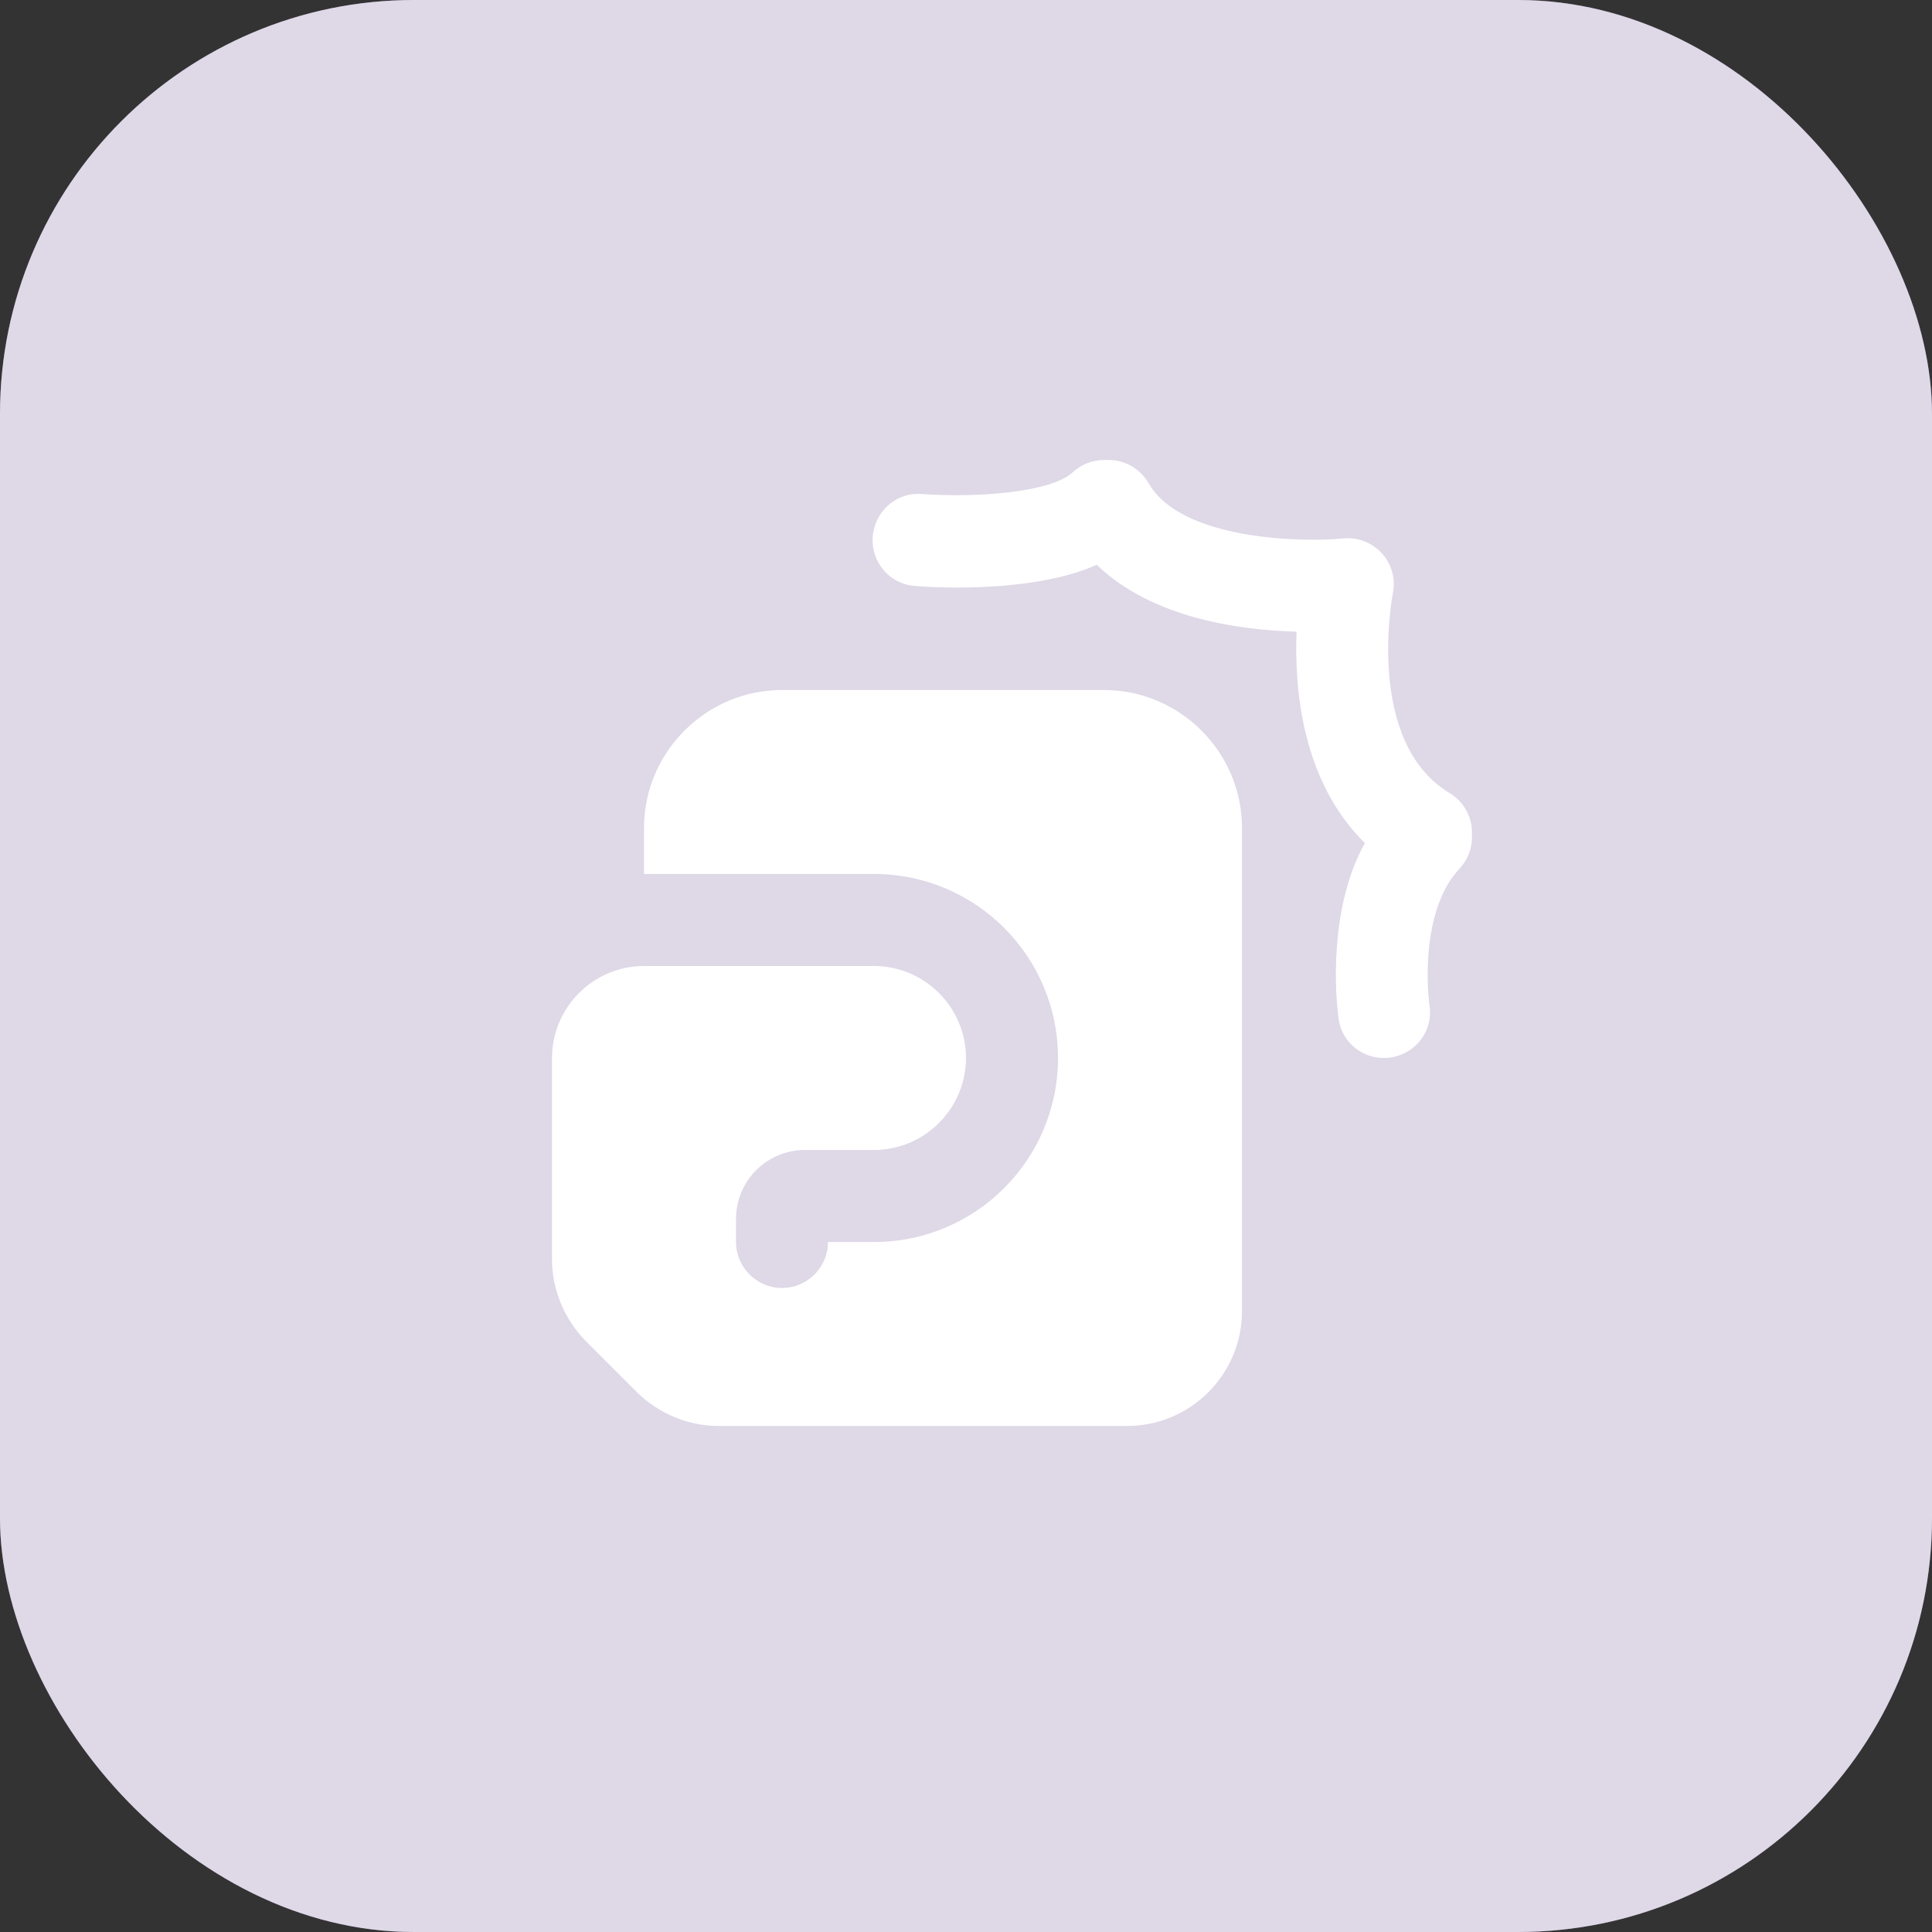
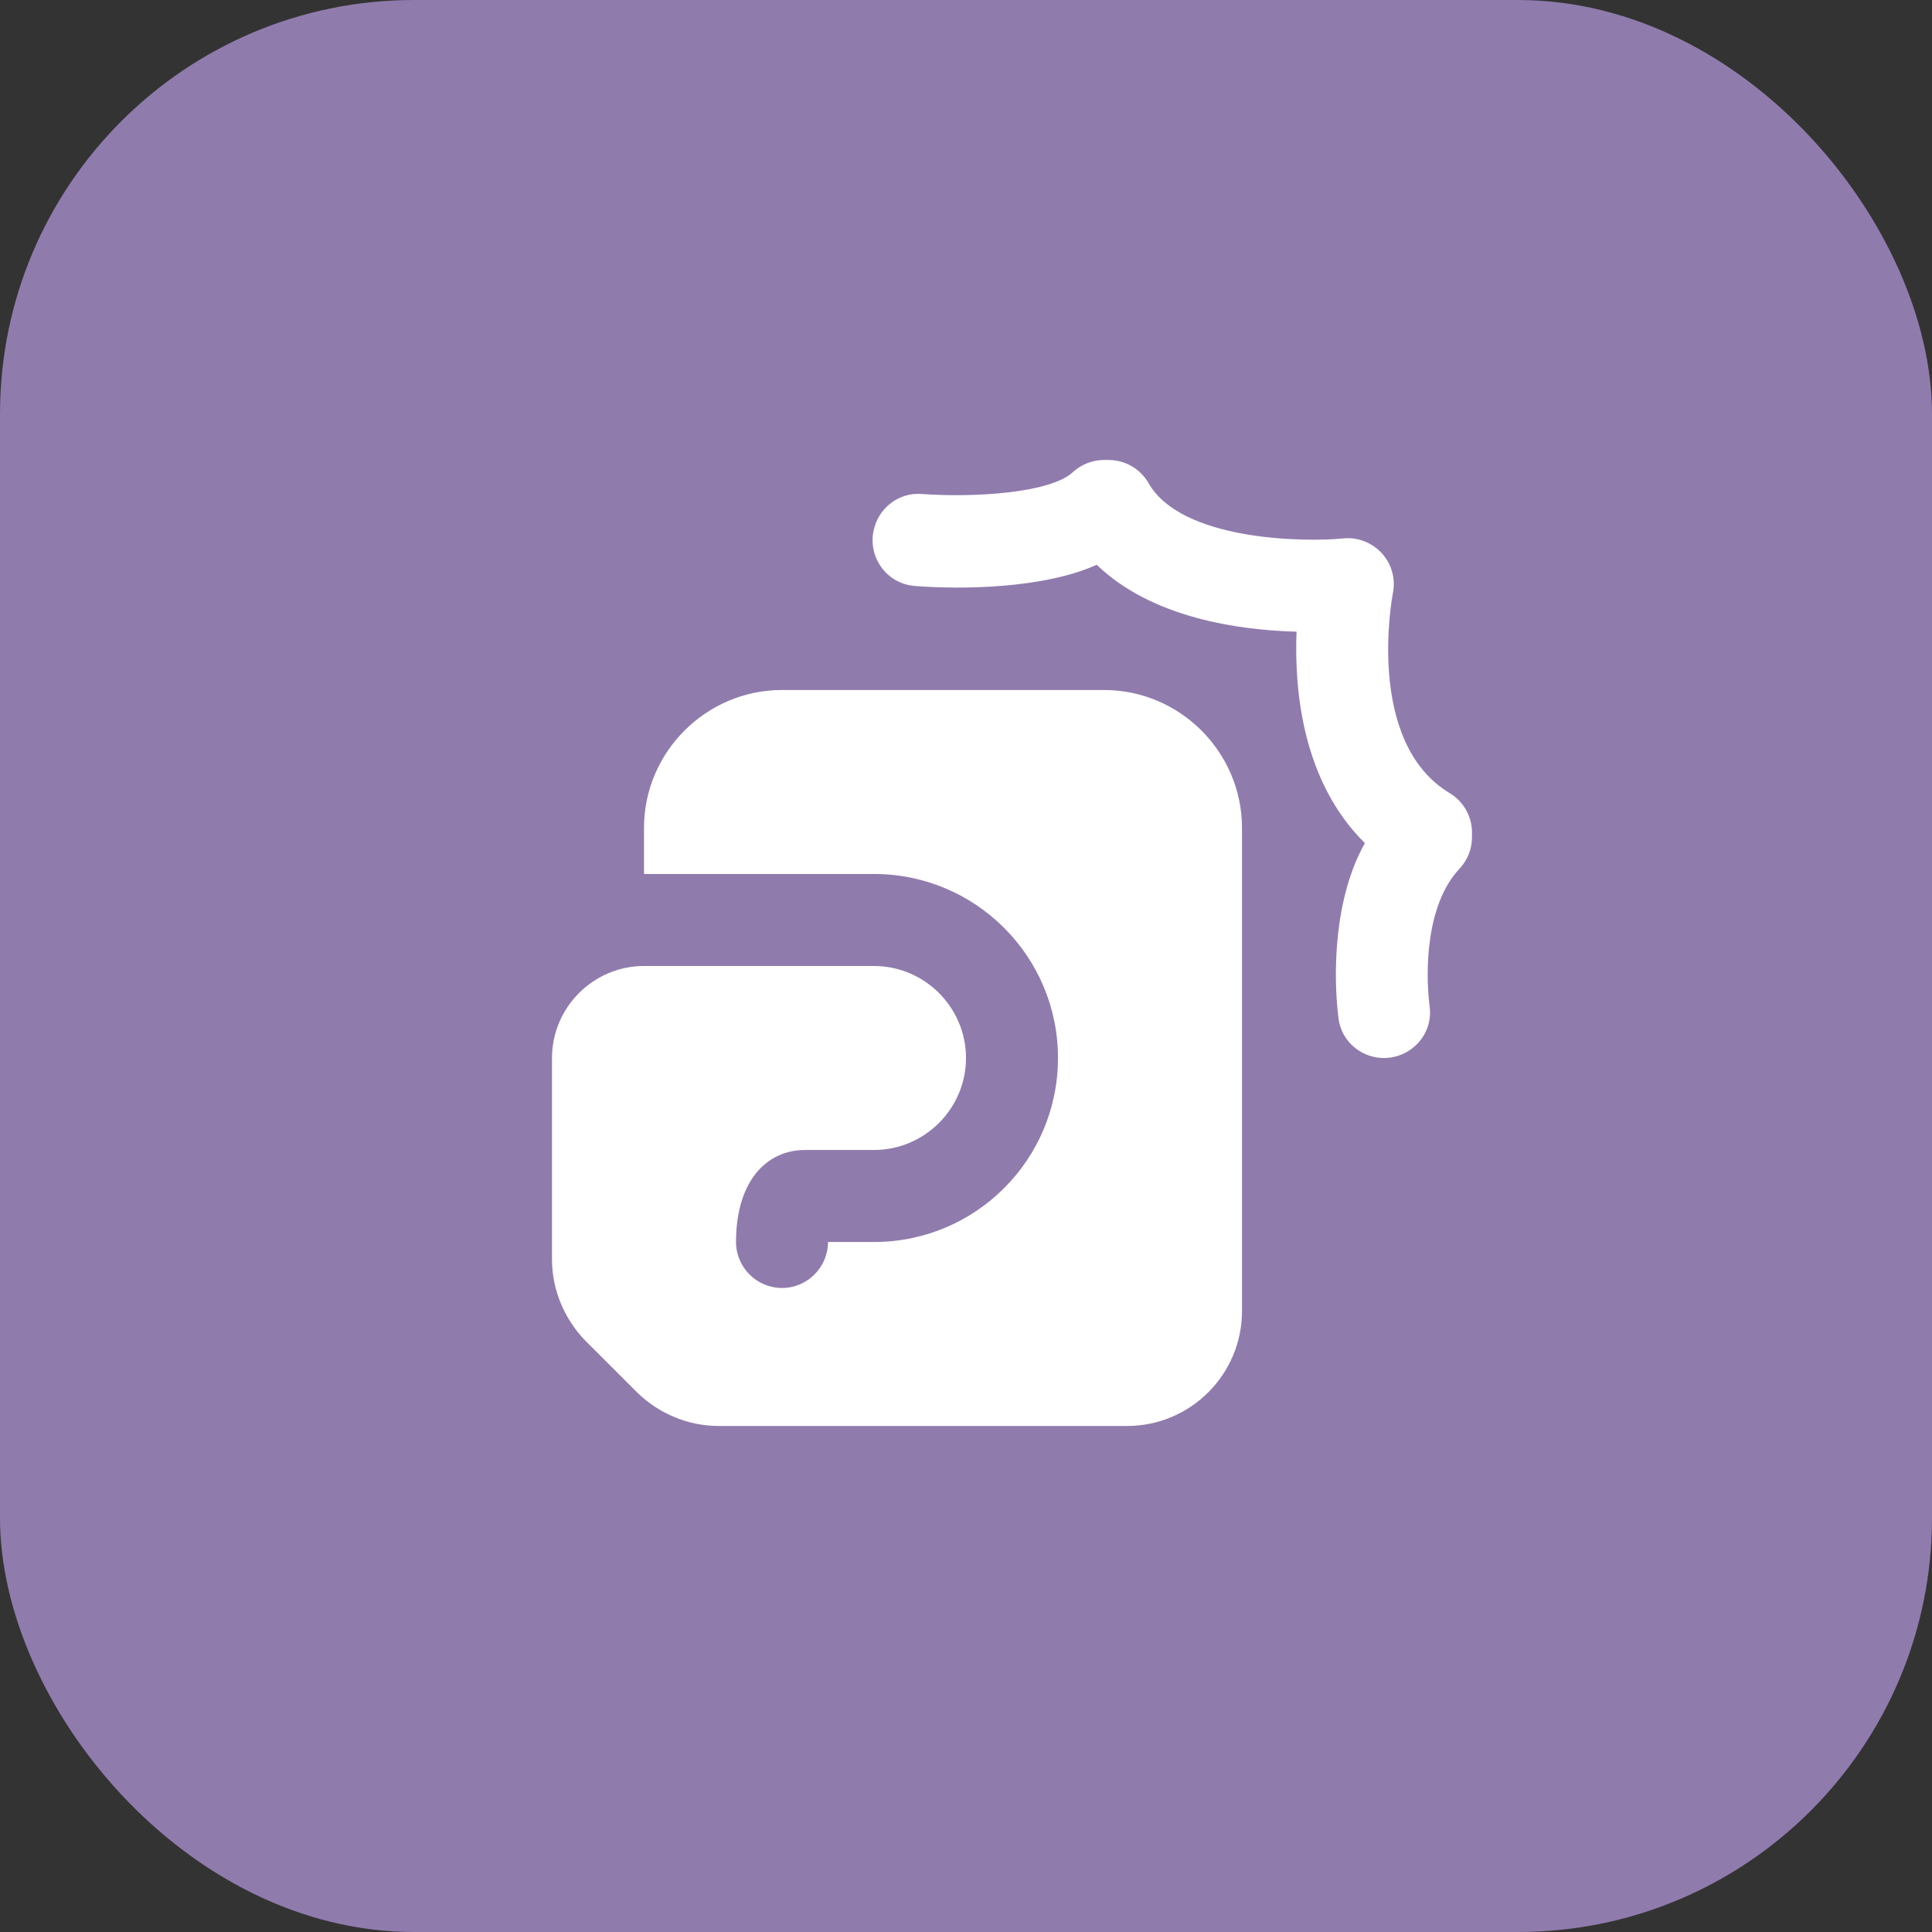
<svg xmlns="http://www.w3.org/2000/svg" width="70" height="70" viewBox="0 0 70 70" fill="none">
  <rect x="0" y="0" width="70" height="70" fill="#333333" stroke="none" />
  <rect width="70" height="70" rx="15" fill="#907BAD" />
-   <rect width="70" height="70" rx="15" fill="white" fill-opacity="0.7" />
-   <path d="M40 16.666C39.582 16.666 39.177 16.826 38.87 17.109C38.045 17.871 35.264 18.035 33.385 17.897C32.54 17.835 31.792 18.436 31.644 19.271L31.641 19.28C31.471 20.245 32.161 21.152 33.138 21.23C34.836 21.367 37.838 21.325 39.736 20.462C41.735 22.395 44.894 22.831 46.976 22.887C46.893 25.012 47.19 28.317 49.453 30.547C48.322 32.553 48.298 35.318 48.496 36.894C48.626 37.924 49.669 38.57 50.658 38.252C51.414 38.008 51.902 37.269 51.8 36.481C51.635 35.193 51.664 32.766 52.878 31.478C53.171 31.168 53.333 30.757 53.333 30.332V30.166C53.333 29.581 53.028 29.037 52.526 28.737C49.434 26.882 50.456 21.55 50.465 21.5C50.572 20.982 50.427 20.445 50.072 20.052C49.718 19.659 49.185 19.453 48.672 19.508C47.215 19.652 42.801 19.583 41.615 17.506C41.318 16.986 40.764 16.666 40.166 16.666H40ZM28.333 25C25.583 25 23.333 27.25 23.333 30V31.666H31.667C35.35 31.666 38.333 34.65 38.333 38.333C38.333 42.017 35.35 45 31.667 45H30C30 45.916 29.25 46.666 28.333 46.666C27.417 46.666 26.667 45.916 26.667 45V44.166C26.667 42.783 27.783 41.666 29.167 41.666H31.667C33.5 41.666 35 40.166 35 38.333C35 36.5 33.5 35 31.667 35H23.333C21.5 35 20 36.5 20 38.333V45.635C20 46.735 20.451 47.8 21.217 48.584L23.083 50.449C23.866 51.216 24.932 51.666 26.032 51.666H40.833C43.133 51.666 45 49.8 45 47.5V30C45 27.25 42.75 25 40 25H28.333Z" fill="white" />
+   <path d="M40 16.666C39.582 16.666 39.177 16.826 38.87 17.109C38.045 17.871 35.264 18.035 33.385 17.897C32.54 17.835 31.792 18.436 31.644 19.271L31.641 19.28C31.471 20.245 32.161 21.152 33.138 21.23C34.836 21.367 37.838 21.325 39.736 20.462C41.735 22.395 44.894 22.831 46.976 22.887C46.893 25.012 47.19 28.317 49.453 30.547C48.322 32.553 48.298 35.318 48.496 36.894C48.626 37.924 49.669 38.57 50.658 38.252C51.414 38.008 51.902 37.269 51.8 36.481C51.635 35.193 51.664 32.766 52.878 31.478C53.171 31.168 53.333 30.757 53.333 30.332V30.166C53.333 29.581 53.028 29.037 52.526 28.737C49.434 26.882 50.456 21.55 50.465 21.5C50.572 20.982 50.427 20.445 50.072 20.052C49.718 19.659 49.185 19.453 48.672 19.508C47.215 19.652 42.801 19.583 41.615 17.506C41.318 16.986 40.764 16.666 40.166 16.666H40ZM28.333 25C25.583 25 23.333 27.25 23.333 30V31.666H31.667C35.35 31.666 38.333 34.65 38.333 38.333C38.333 42.017 35.35 45 31.667 45H30C30 45.916 29.25 46.666 28.333 46.666C27.417 46.666 26.667 45.916 26.667 45C26.667 42.783 27.783 41.666 29.167 41.666H31.667C33.5 41.666 35 40.166 35 38.333C35 36.5 33.5 35 31.667 35H23.333C21.5 35 20 36.5 20 38.333V45.635C20 46.735 20.451 47.8 21.217 48.584L23.083 50.449C23.866 51.216 24.932 51.666 26.032 51.666H40.833C43.133 51.666 45 49.8 45 47.5V30C45 27.25 42.75 25 40 25H28.333Z" fill="white" />
</svg>